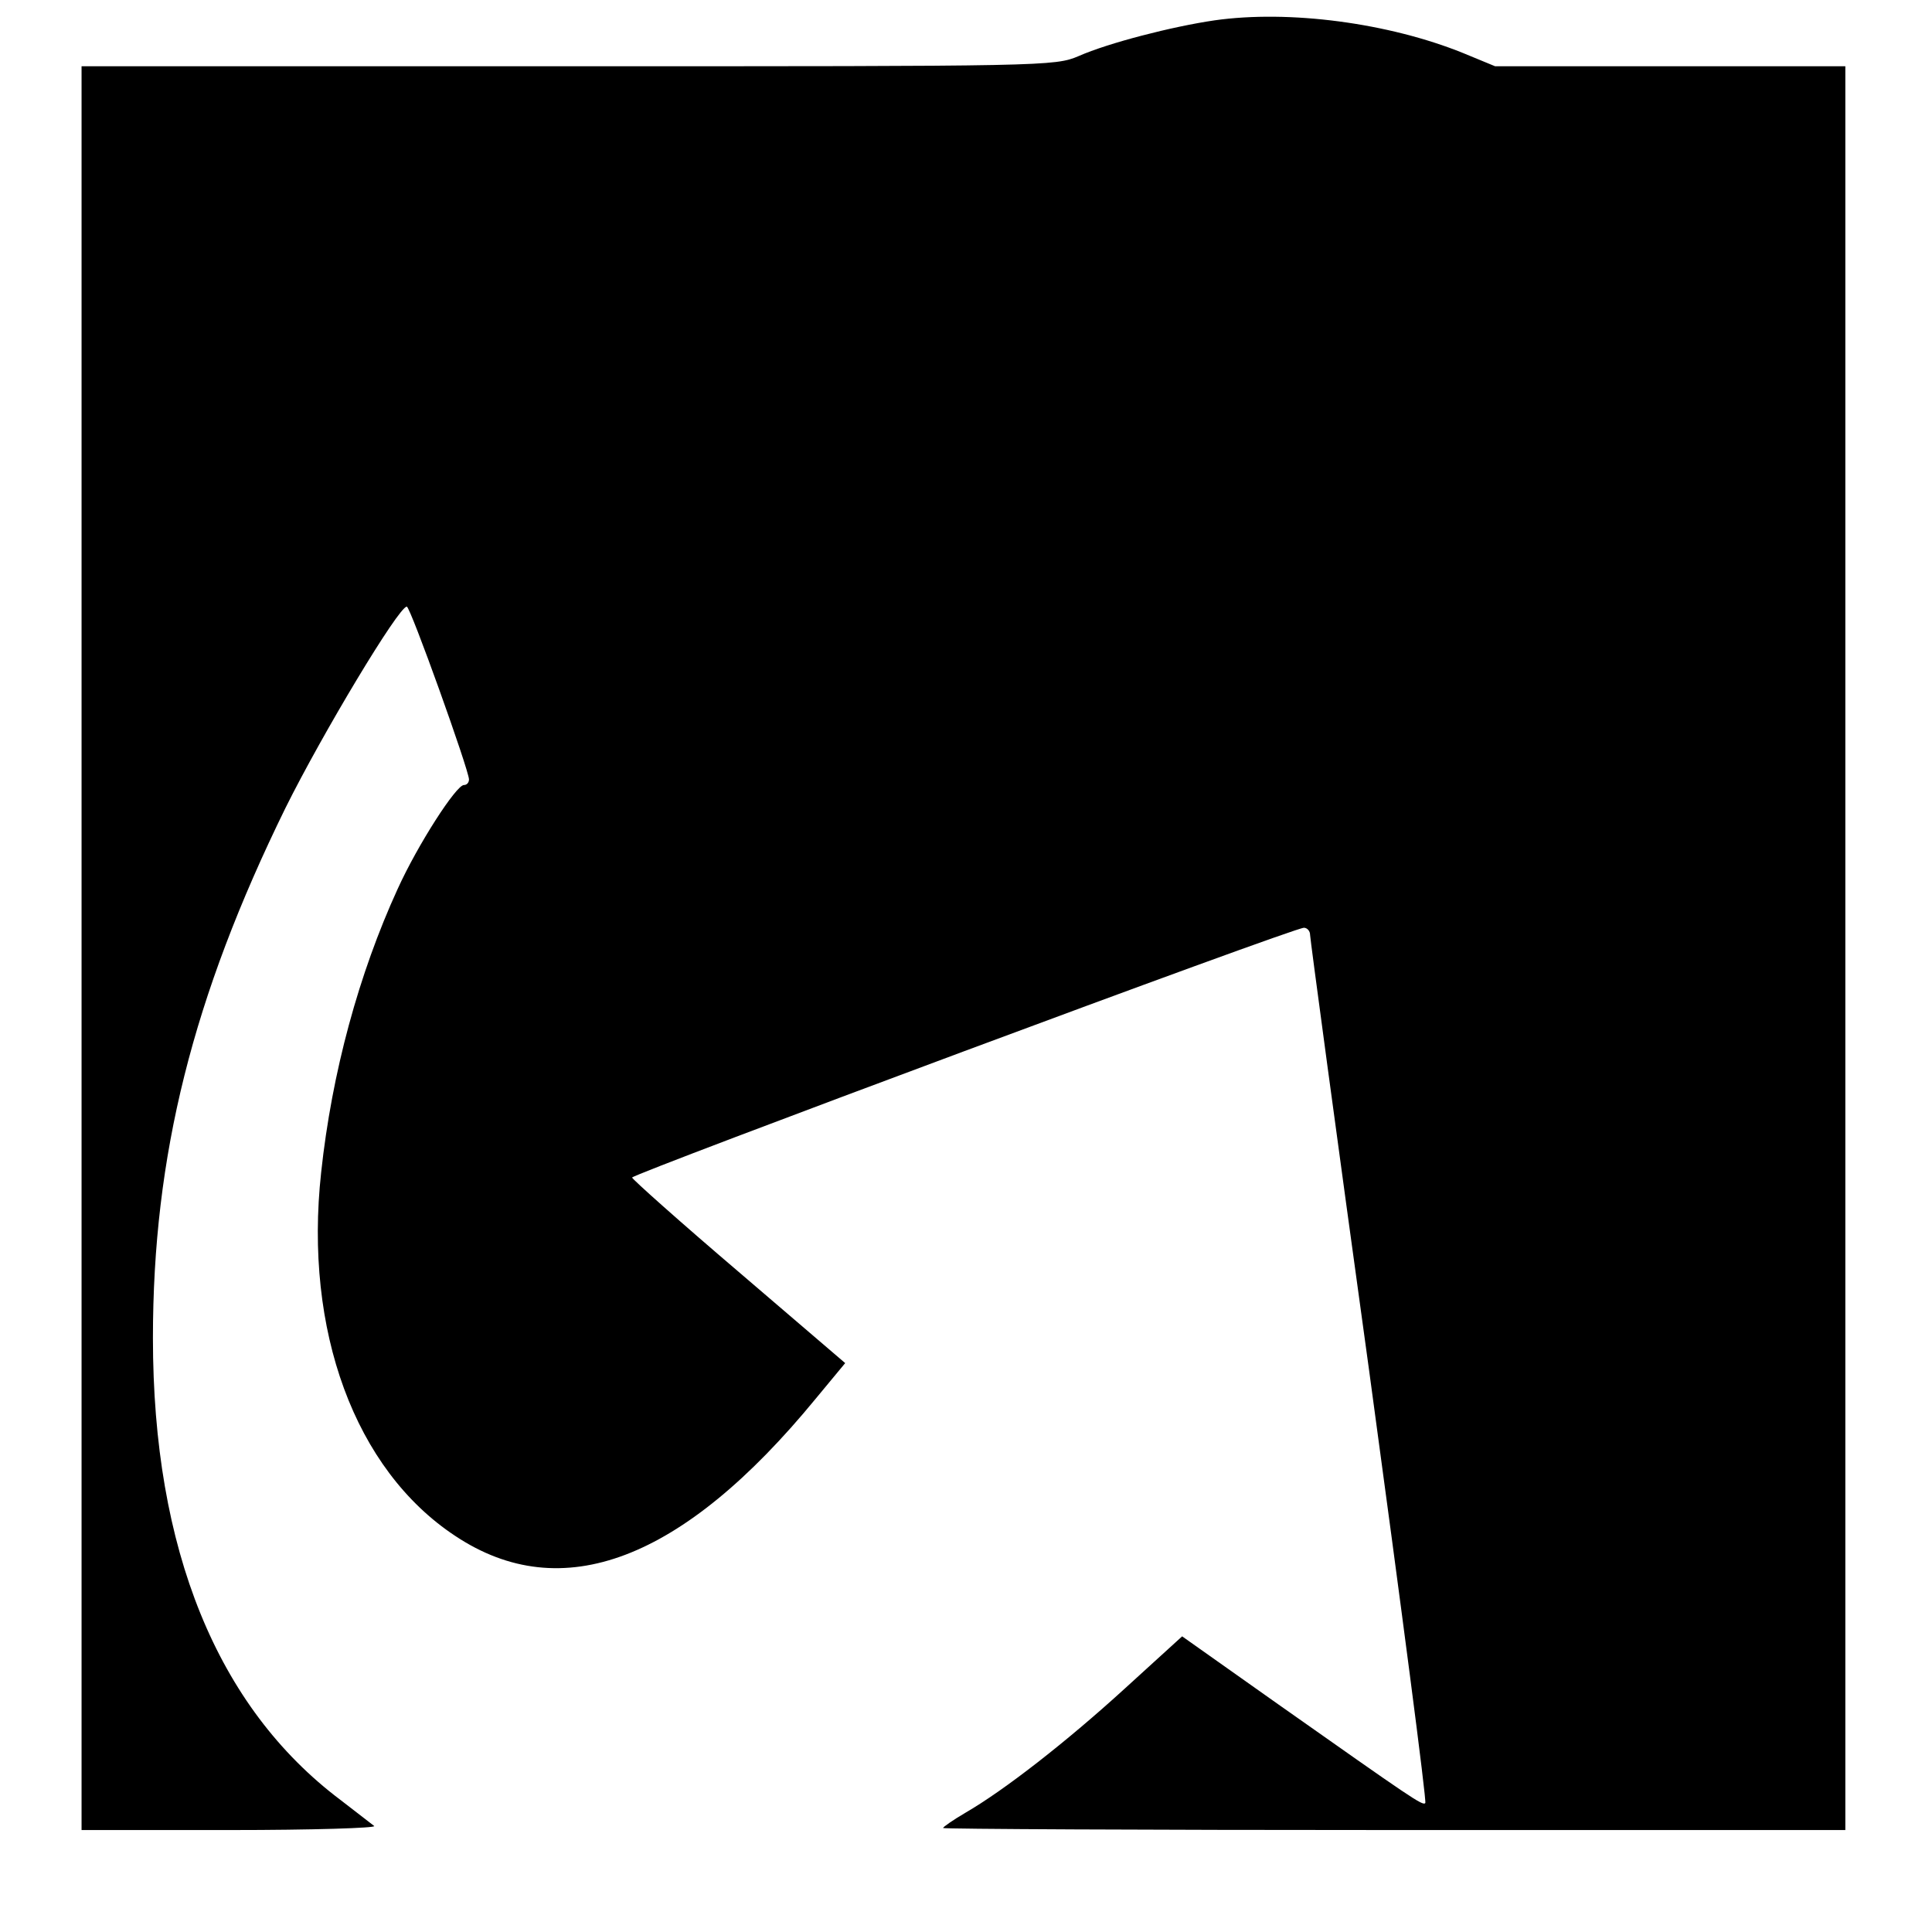
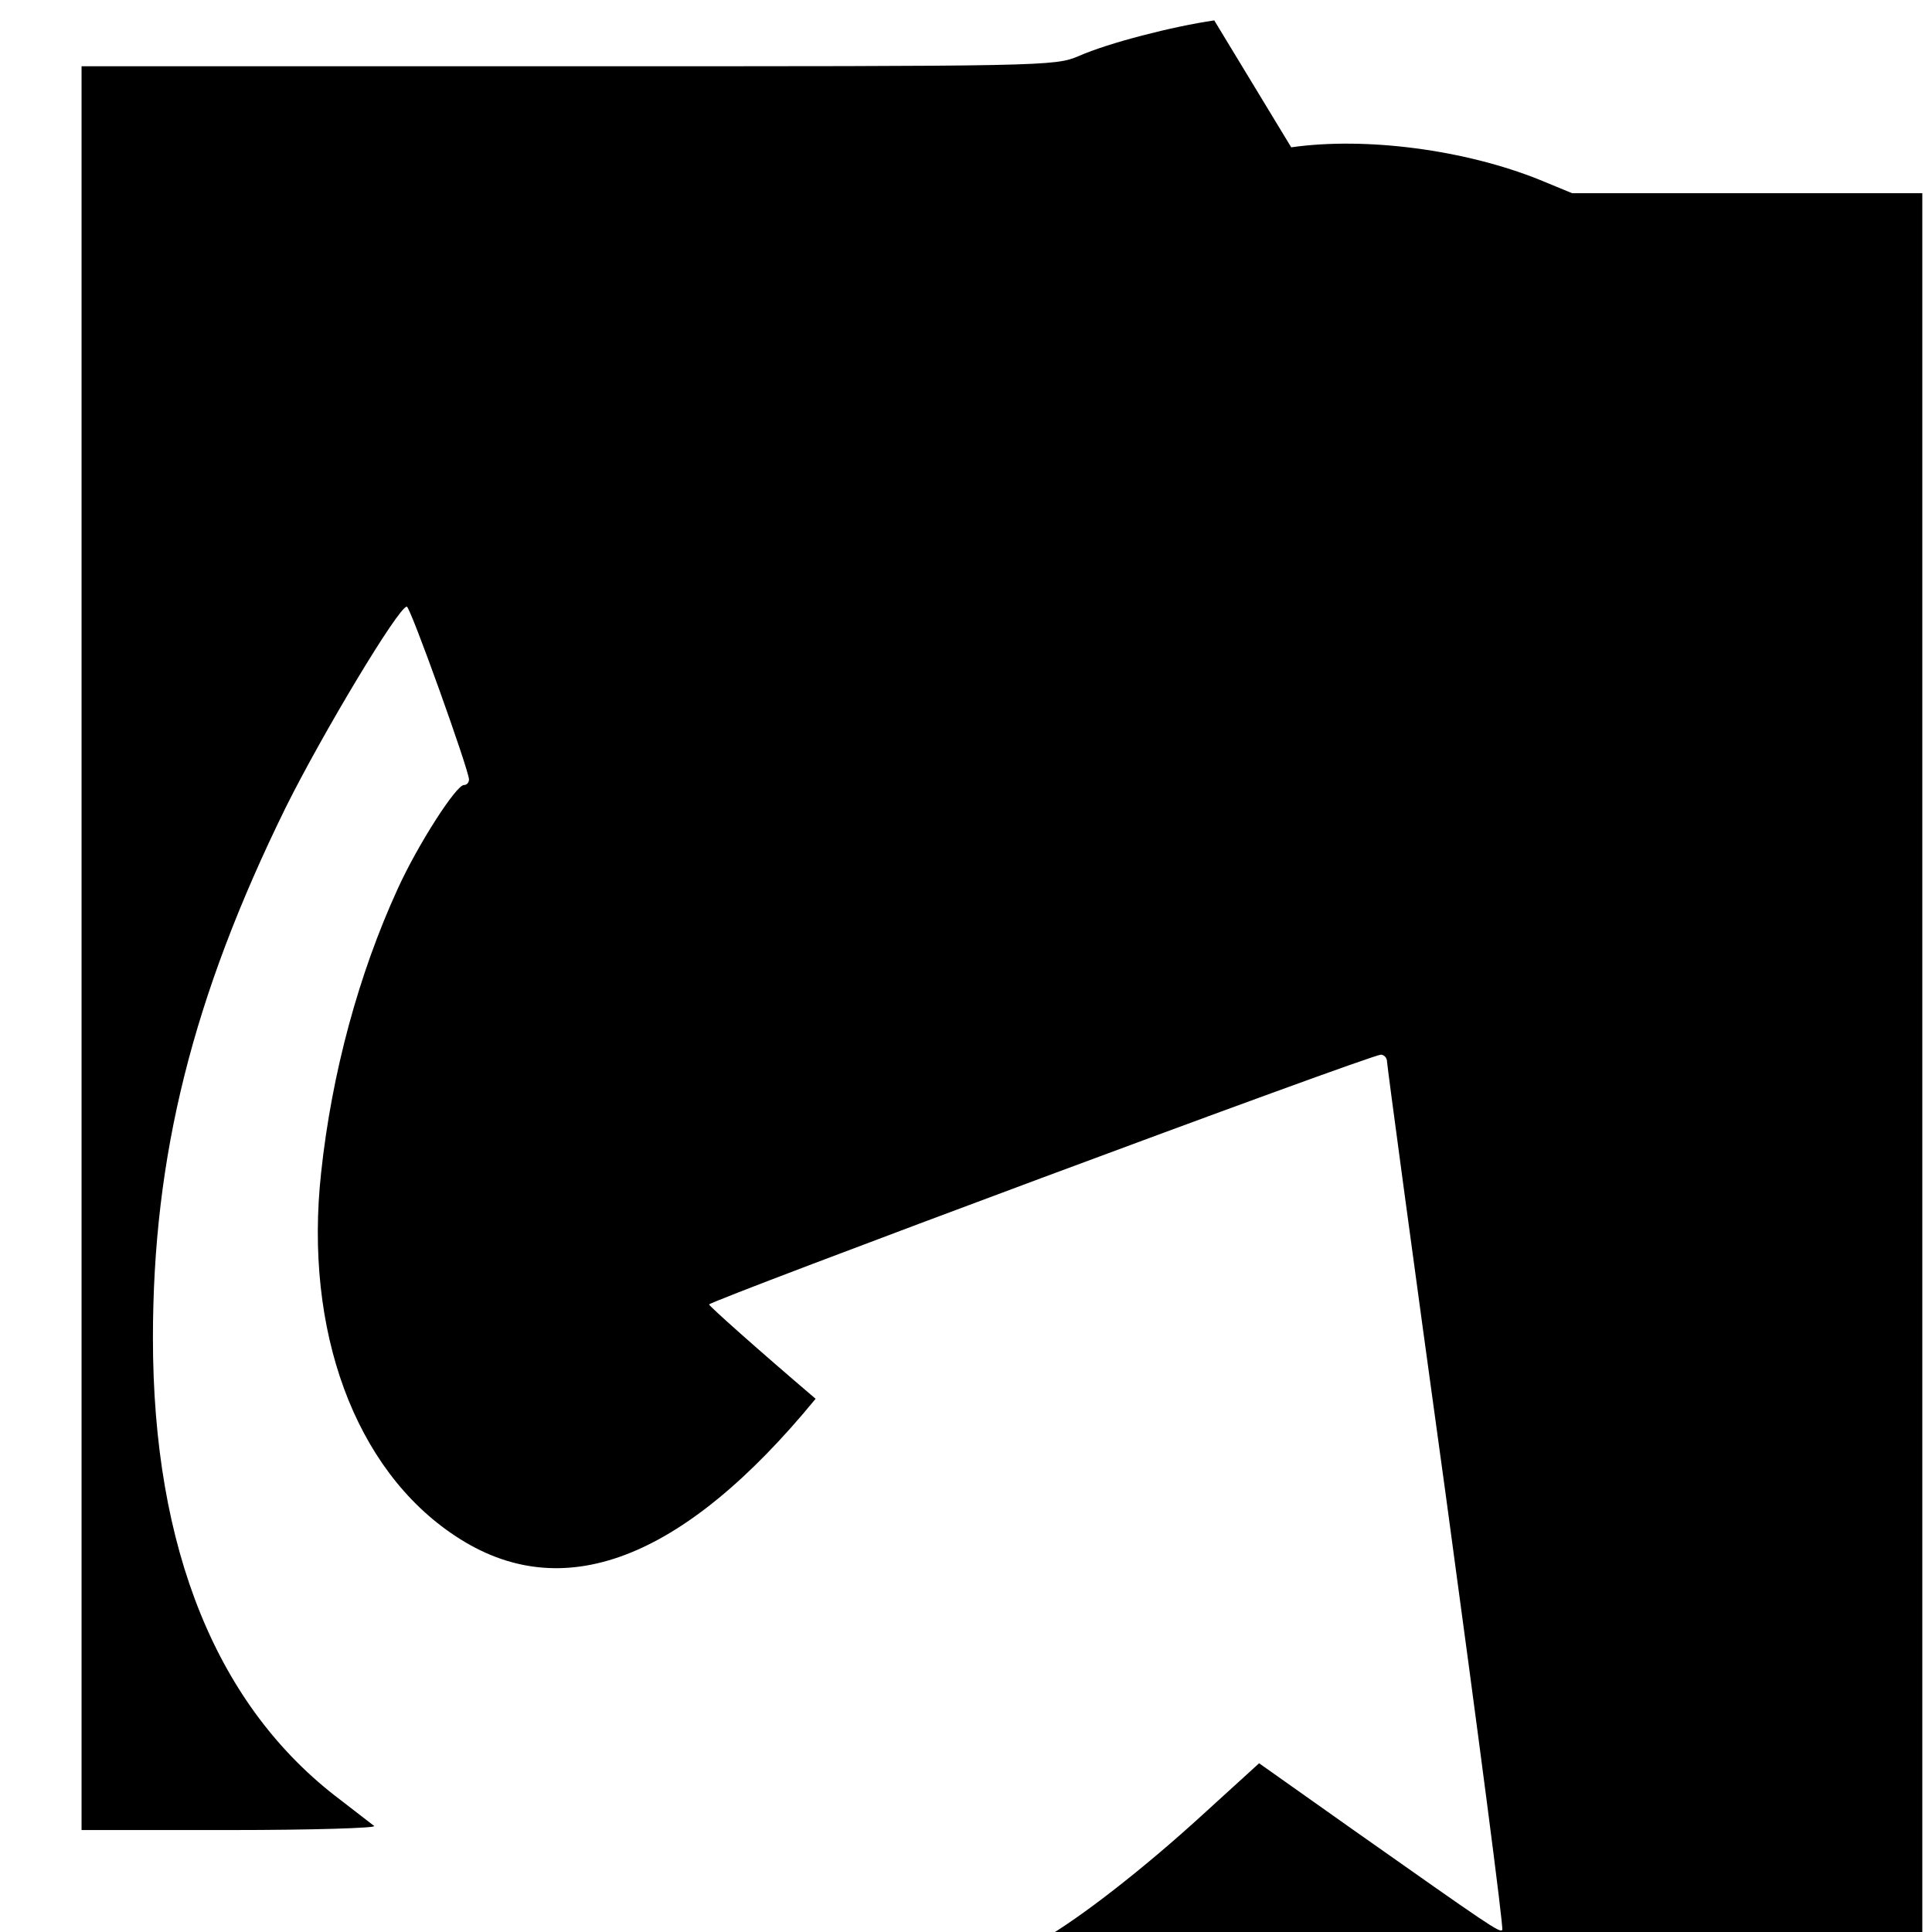
<svg xmlns="http://www.w3.org/2000/svg" version="1.0" width="379pt" height="379pt" viewBox="0 0 379 379" preserveAspectRatio="xMidYMid meet">
  <g transform="translate(0,379) scale(0.1,-0.1)" fill="#000000" stroke="none">
-     <path d="M2382 3750 c-82 -12 -207 -44 -266 -70 -47 -20 -64 -20 -1002 -20 l-954 0 0 -1730 0 -1730 292 0 c161 0 288 4 282 8 -5 4 -35 27 -66 51 -242 182 -368 491 -368 906 0 358 78 669 260 1040 72 145 222 395 238 395 7 0 122 -321 122 -339 0 -6 -4 -11 -10 -11 -15 0 -90 -116 -130 -204 -76 -166 -129 -360 -150 -556 -34 -310 66 -583 263 -713 209 -139 446 -49 707 269 l58 70 -209 179 c-115 98 -209 182 -209 185 0 7 1299 491 1318 490 6 0 12 -6 12 -14 0 -7 52 -393 116 -856 63 -463 113 -844 110 -847 -5 -6 -25 8 -289 194 l-188 133 -112 -102 c-115 -105 -237 -200 -313 -244 -24 -14 -44 -28 -44 -30 0 -2 398 -4 885 -4 l885 0 0 1730 0 1730 -343 0 -344 0 -63 26 c-146 59 -341 85 -488 64z" />
+     <path d="M2382 3750 c-82 -12 -207 -44 -266 -70 -47 -20 -64 -20 -1002 -20 l-954 0 0 -1730 0 -1730 292 0 c161 0 288 4 282 8 -5 4 -35 27 -66 51 -242 182 -368 491 -368 906 0 358 78 669 260 1040 72 145 222 395 238 395 7 0 122 -321 122 -339 0 -6 -4 -11 -10 -11 -15 0 -90 -116 -130 -204 -76 -166 -129 -360 -150 -556 -34 -310 66 -583 263 -713 209 -139 446 -49 707 269 c-115 98 -209 182 -209 185 0 7 1299 491 1318 490 6 0 12 -6 12 -14 0 -7 52 -393 116 -856 63 -463 113 -844 110 -847 -5 -6 -25 8 -289 194 l-188 133 -112 -102 c-115 -105 -237 -200 -313 -244 -24 -14 -44 -28 -44 -30 0 -2 398 -4 885 -4 l885 0 0 1730 0 1730 -343 0 -344 0 -63 26 c-146 59 -341 85 -488 64z" />
  </g>
</svg>